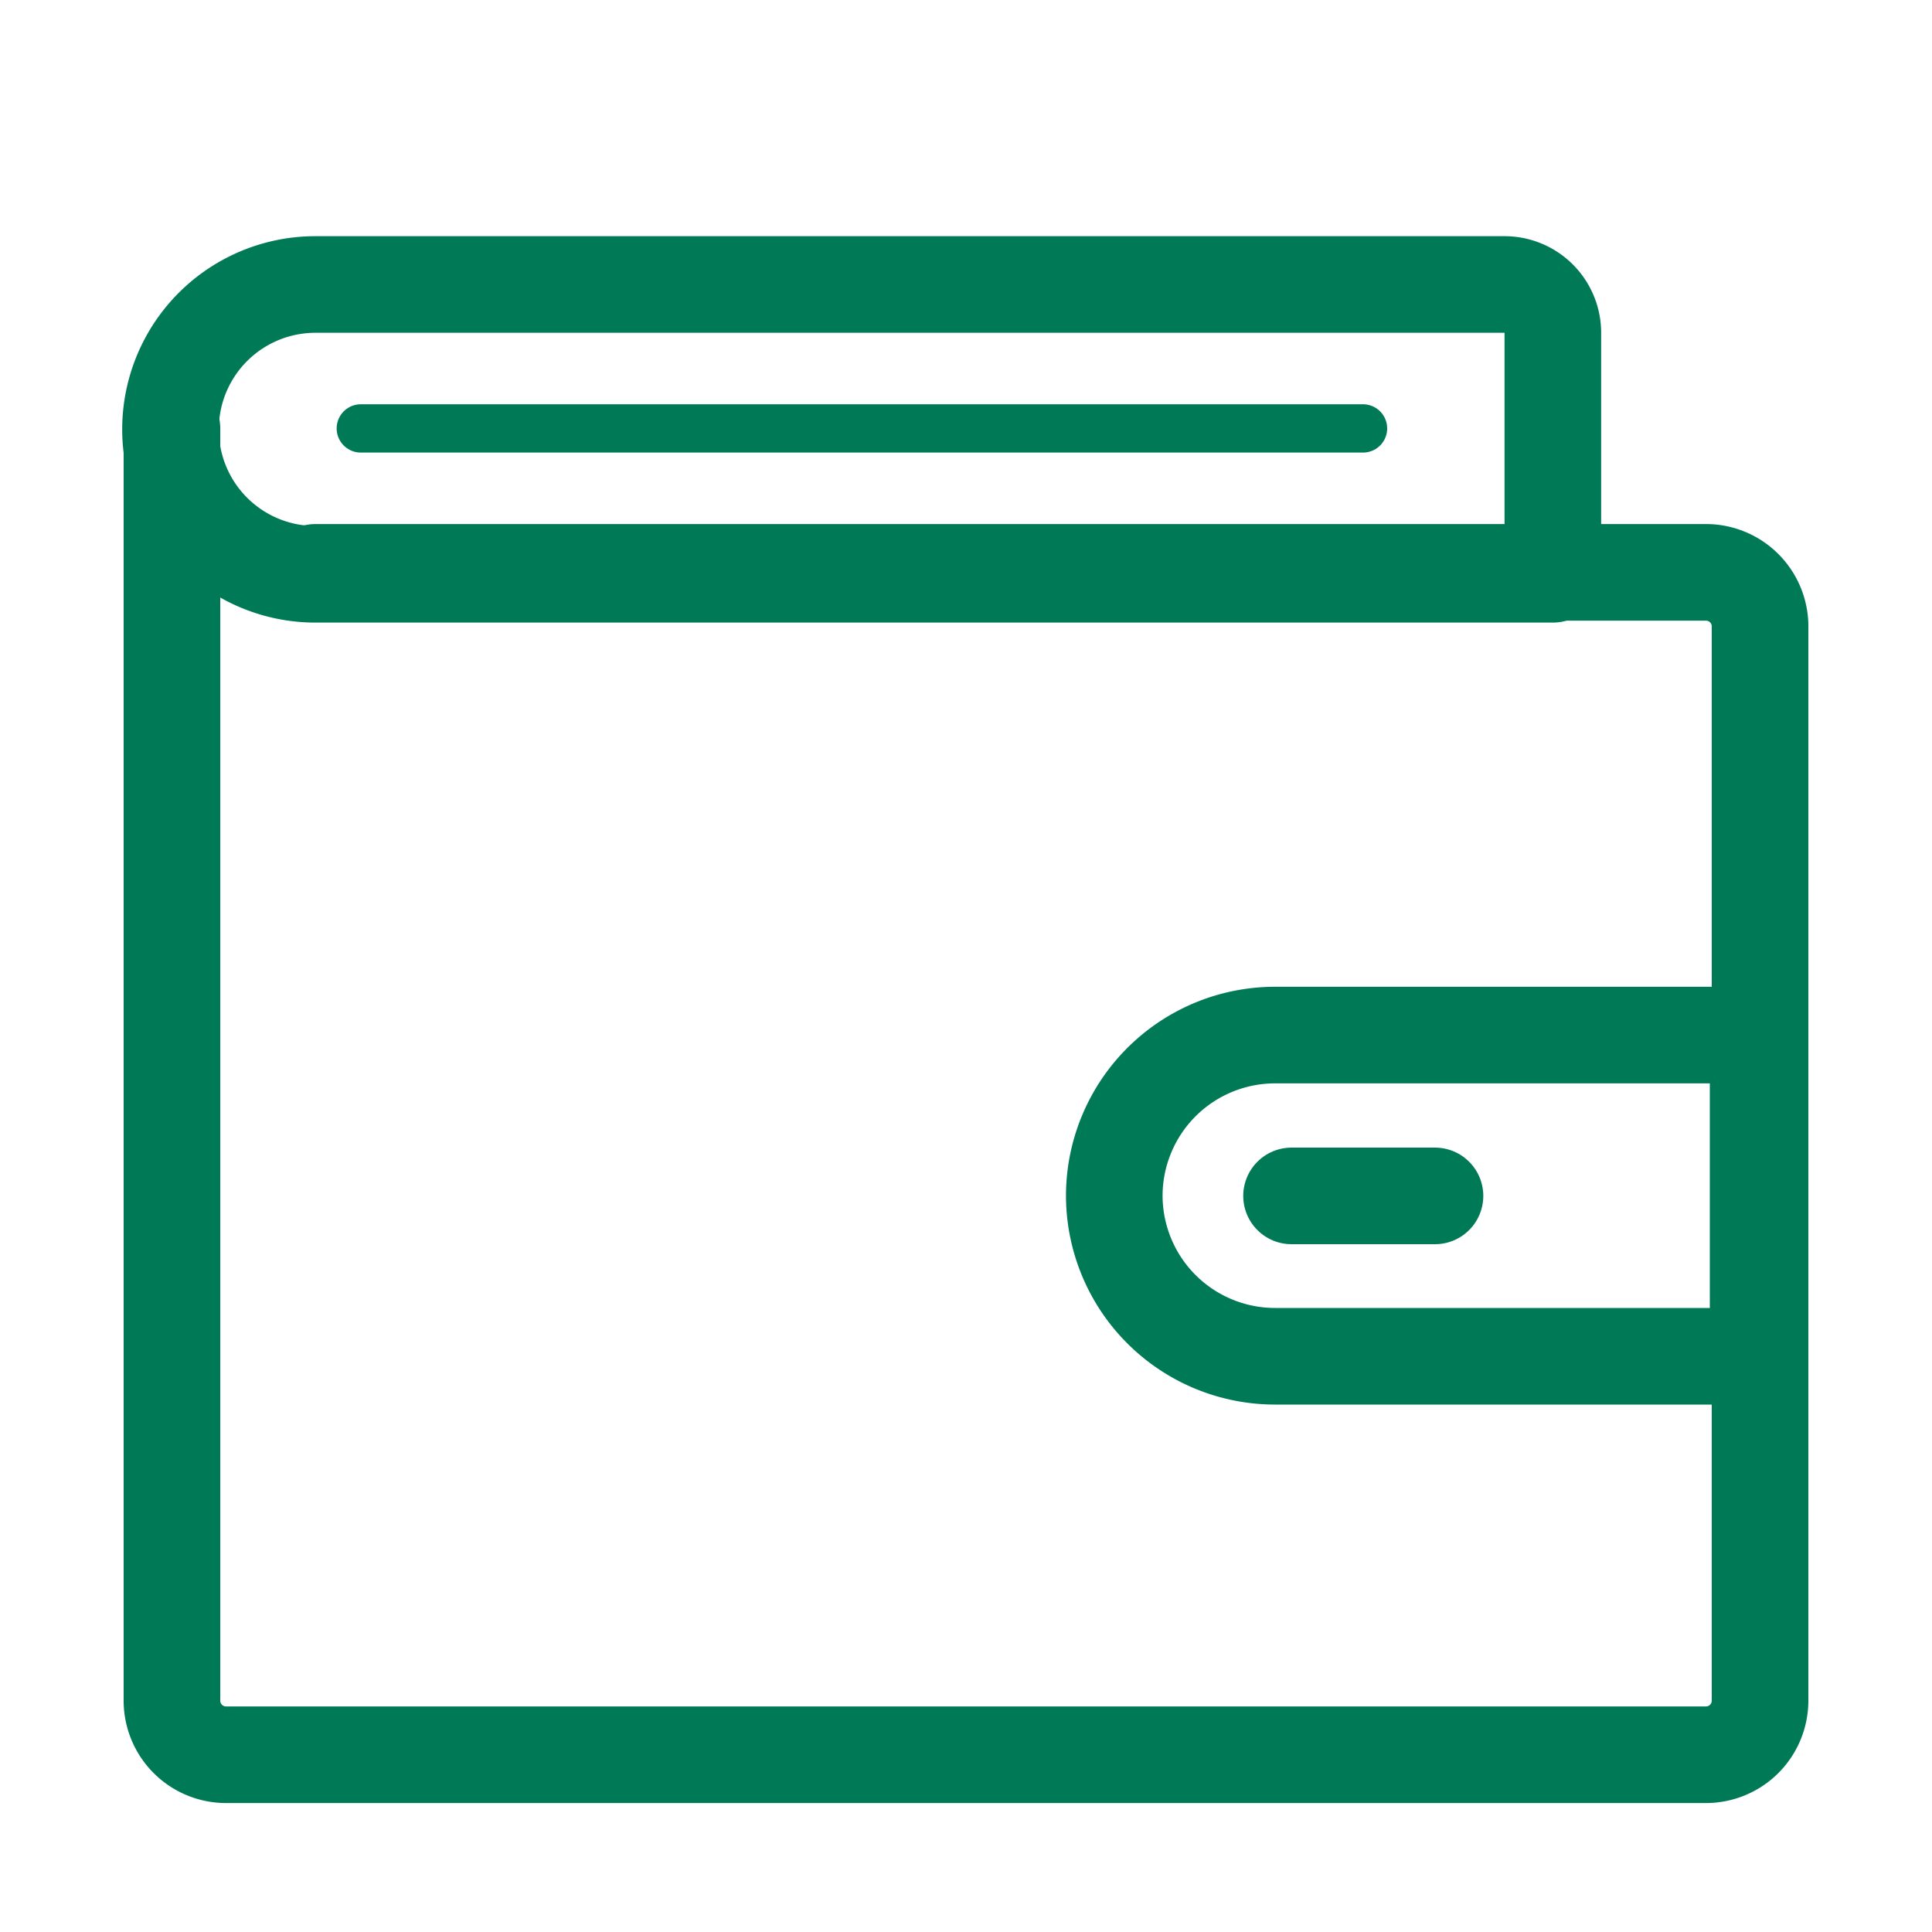
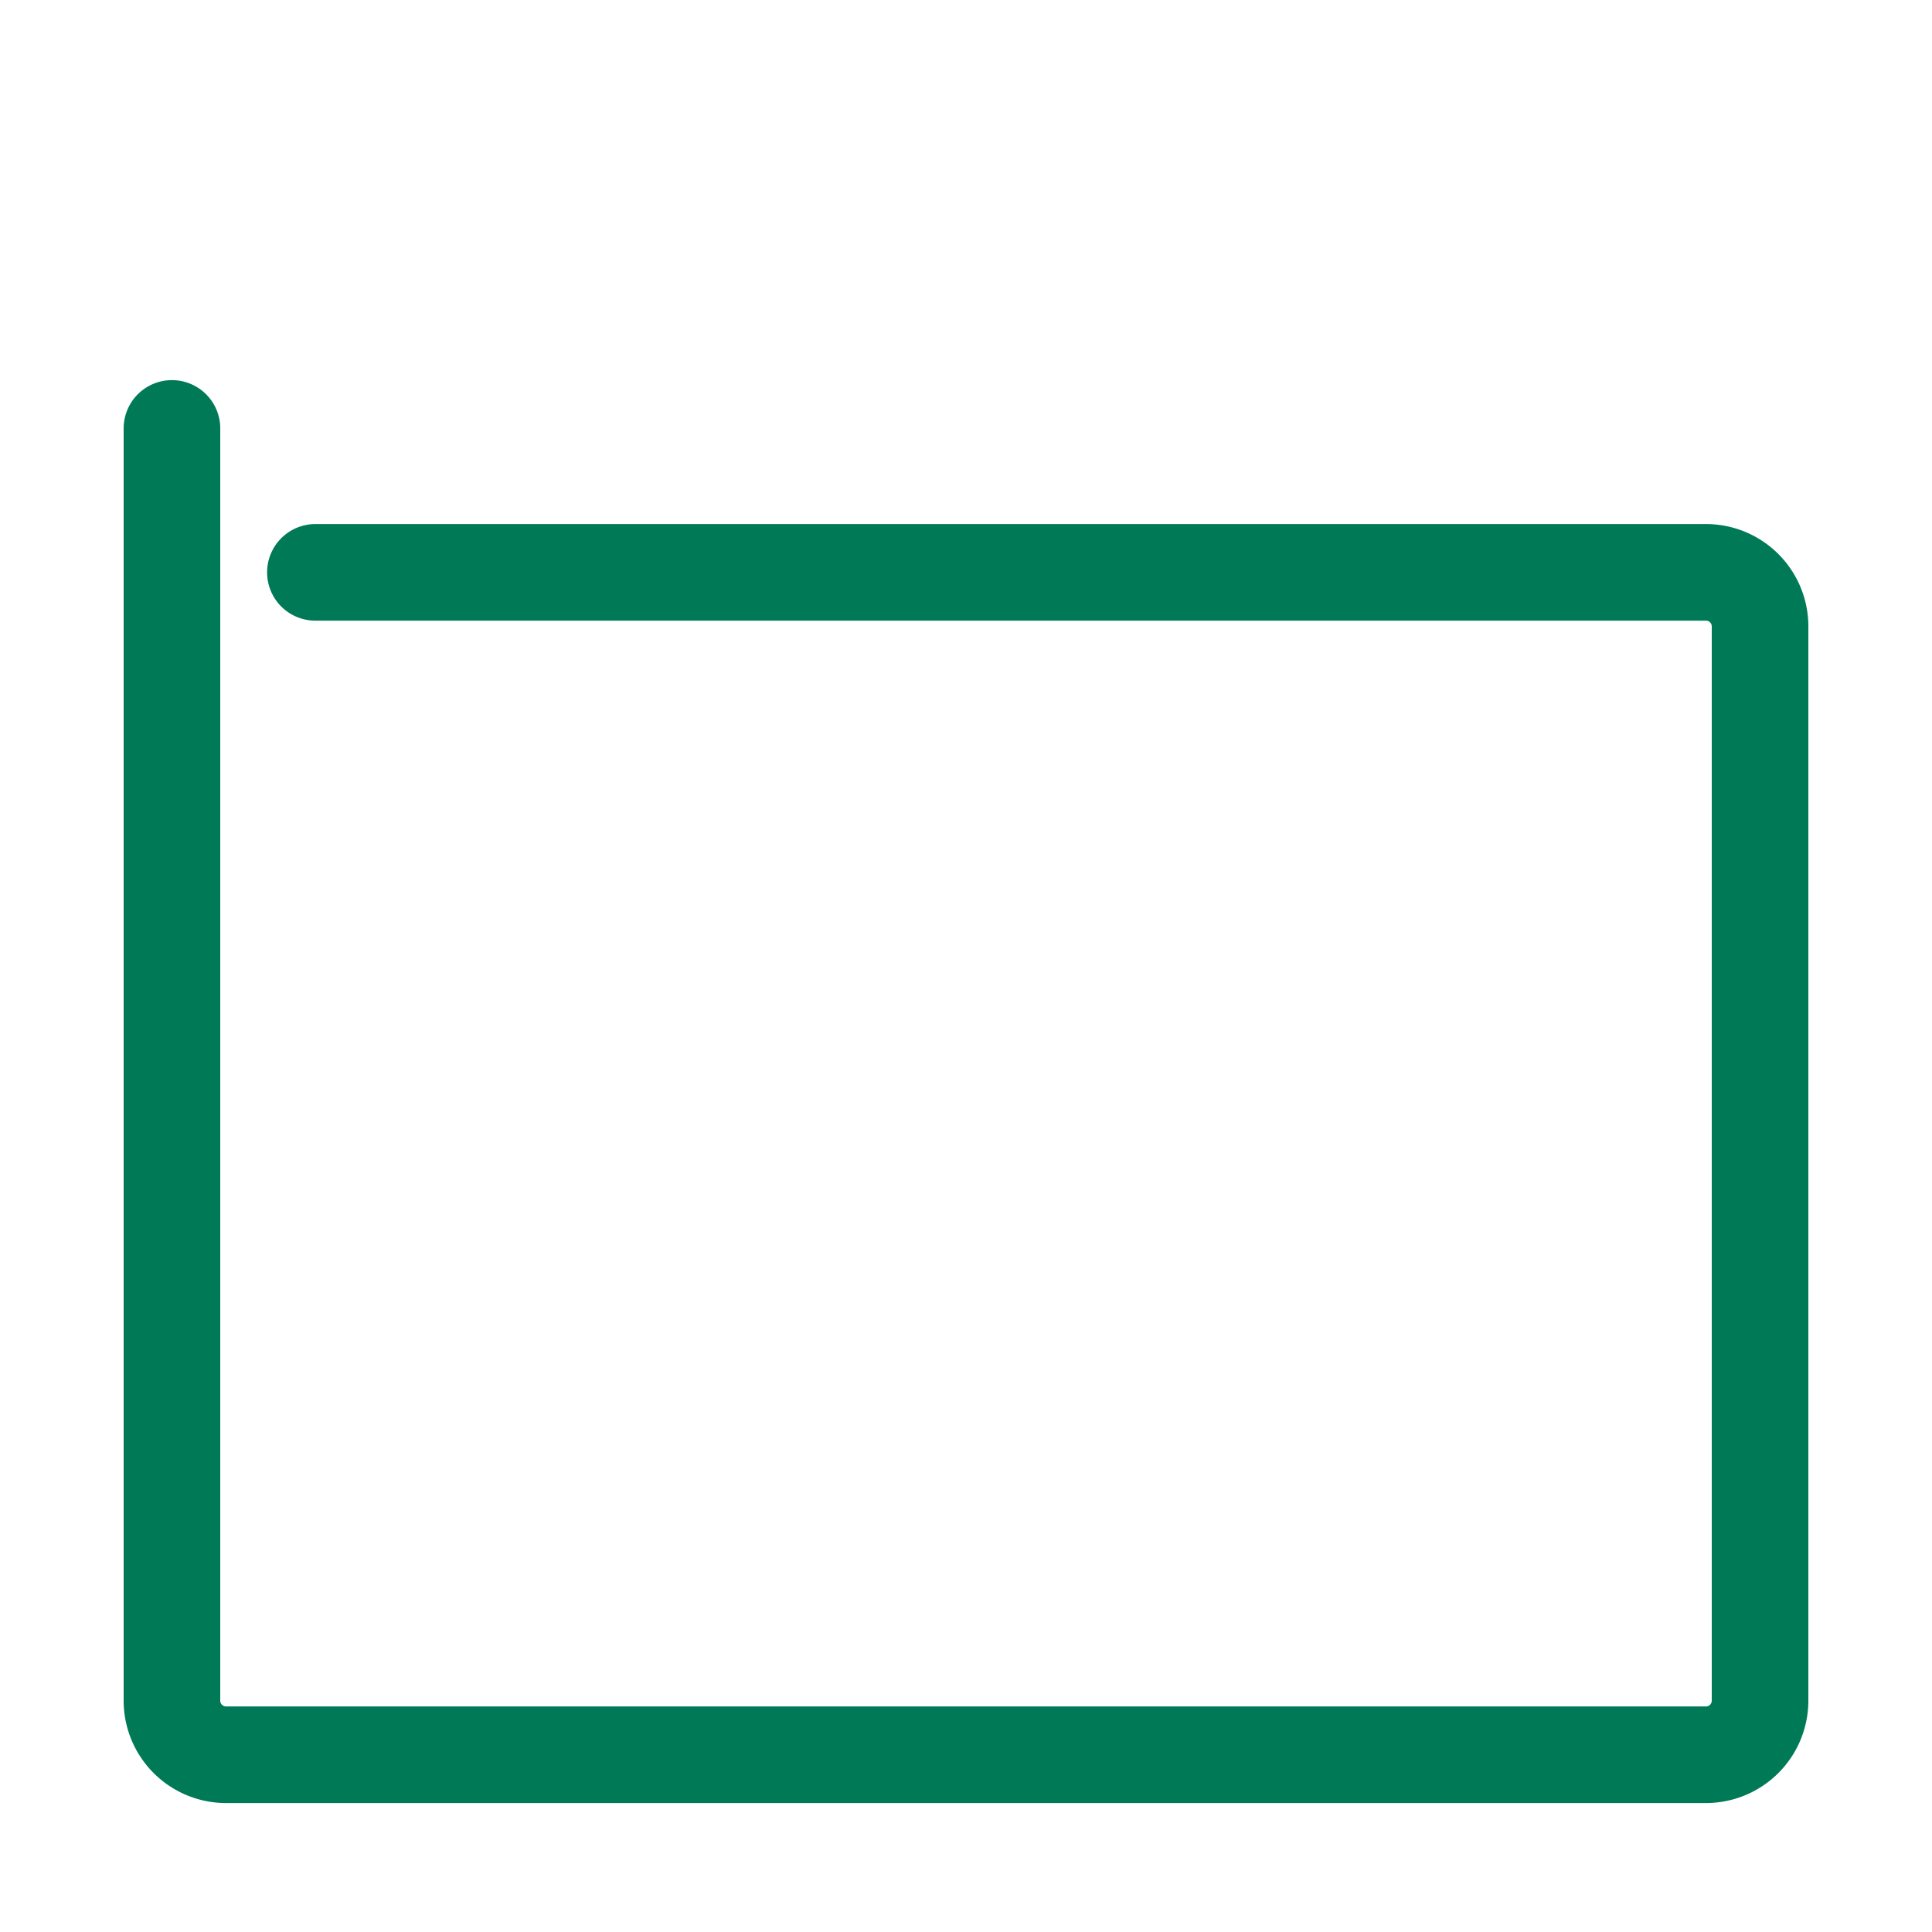
<svg xmlns="http://www.w3.org/2000/svg" viewBox="0 0 40 40">
  <defs>
    <style>.cls-1,.cls-2,.cls-3{fill:none;}.cls-1,.cls-2{stroke:#007957;stroke-linecap:round;stroke-linejoin:round;}.cls-1{stroke-width:2px;}</style>
  </defs>
  <g id="Layer_2" data-name="Layer 2">
    <g id="Layer_12" data-name="Layer 12">
      <path class="cls-1" d="M6.53,11.85H35.31A1.12,1.12,0,0,1,36.44,13v22.2a1.12,1.12,0,0,1-1.13,1.13H4.69a1.12,1.12,0,0,1-1.13-1.13V8.87" />
-       <path class="cls-1" d="M6.53,5.89H31.15a1,1,0,0,1,1,1v5a0,0,0,0,1,0,0H6.53a3,3,0,0,1-3-3v0a3,3,0,0,1,3-3Z" />
-       <line class="cls-2" x1="7.47" y1="8.87" x2="28.22" y2="8.87" />
-       <path class="cls-1" d="M26.4,21.43h10a0,0,0,0,1,0,0v6.65a0,0,0,0,1,0,0h-10a3.33,3.33,0,0,1-3.33-3.33v0A3.33,3.33,0,0,1,26.4,21.43Z" />
-       <line class="cls-1" x1="26.74" y1="24.76" x2="29.71" y2="24.76" />
      <rect class="cls-3" width="40" height="40" />
    </g>
  </g>
</svg>